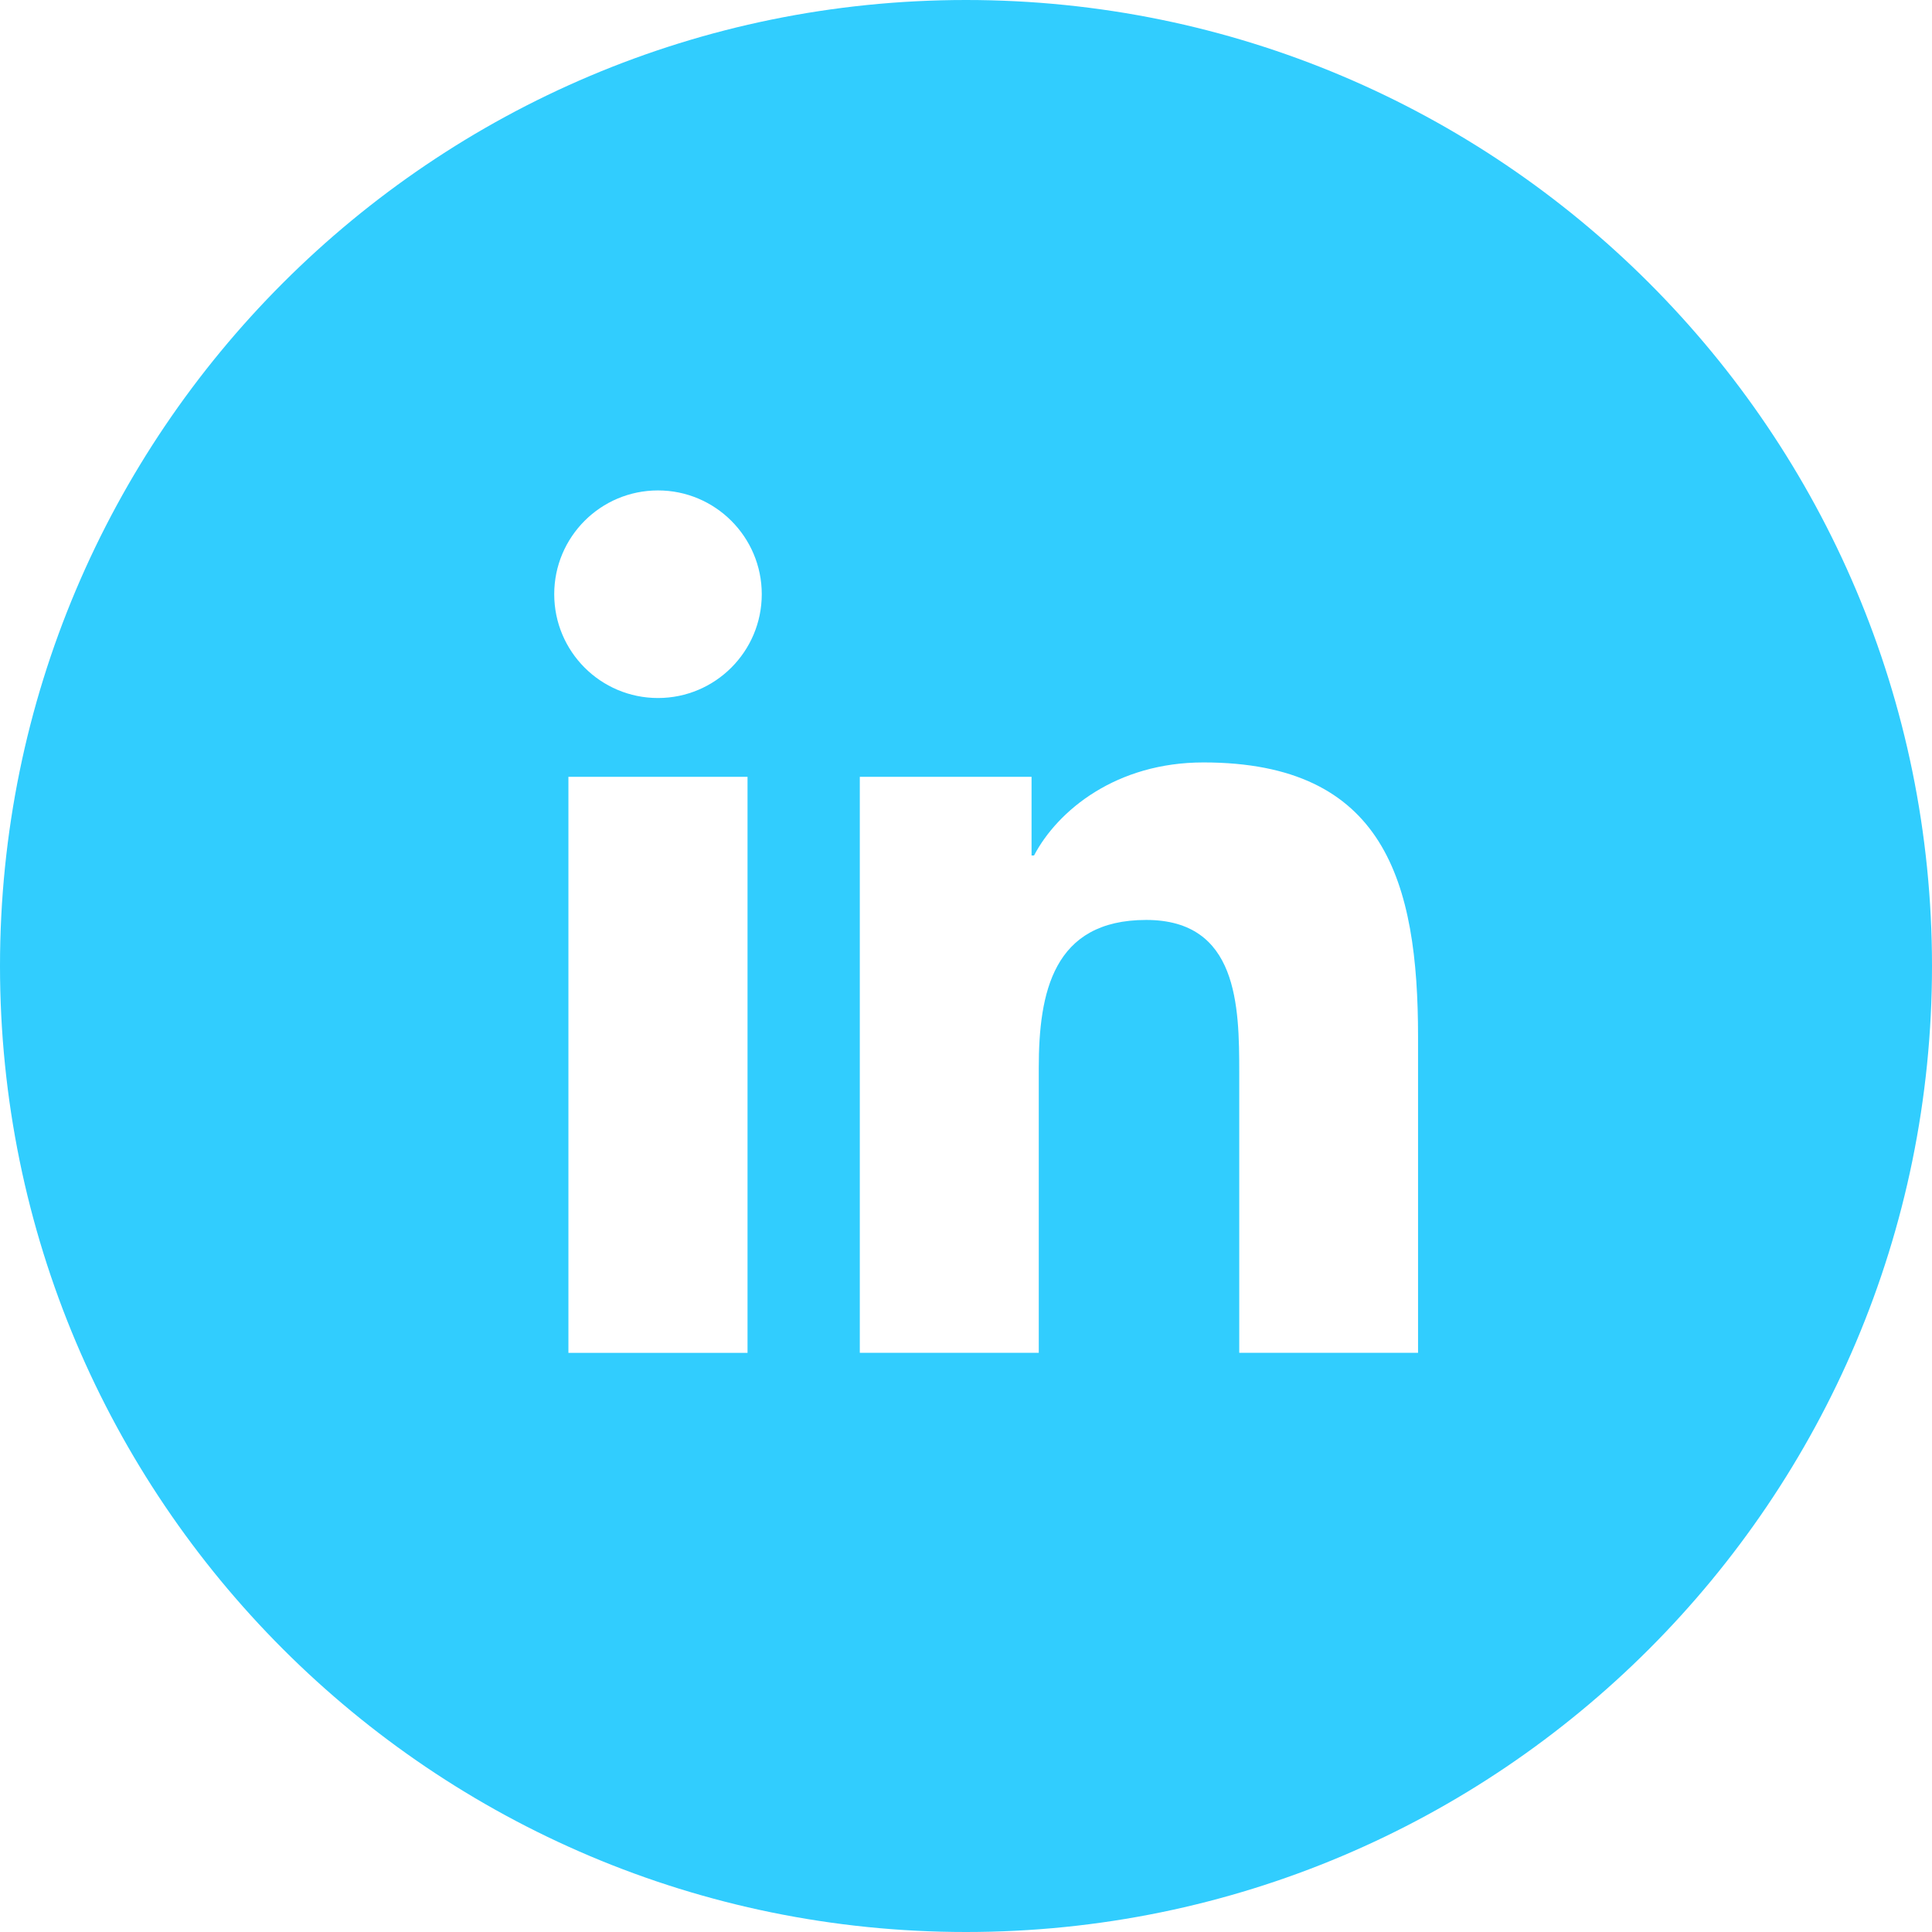
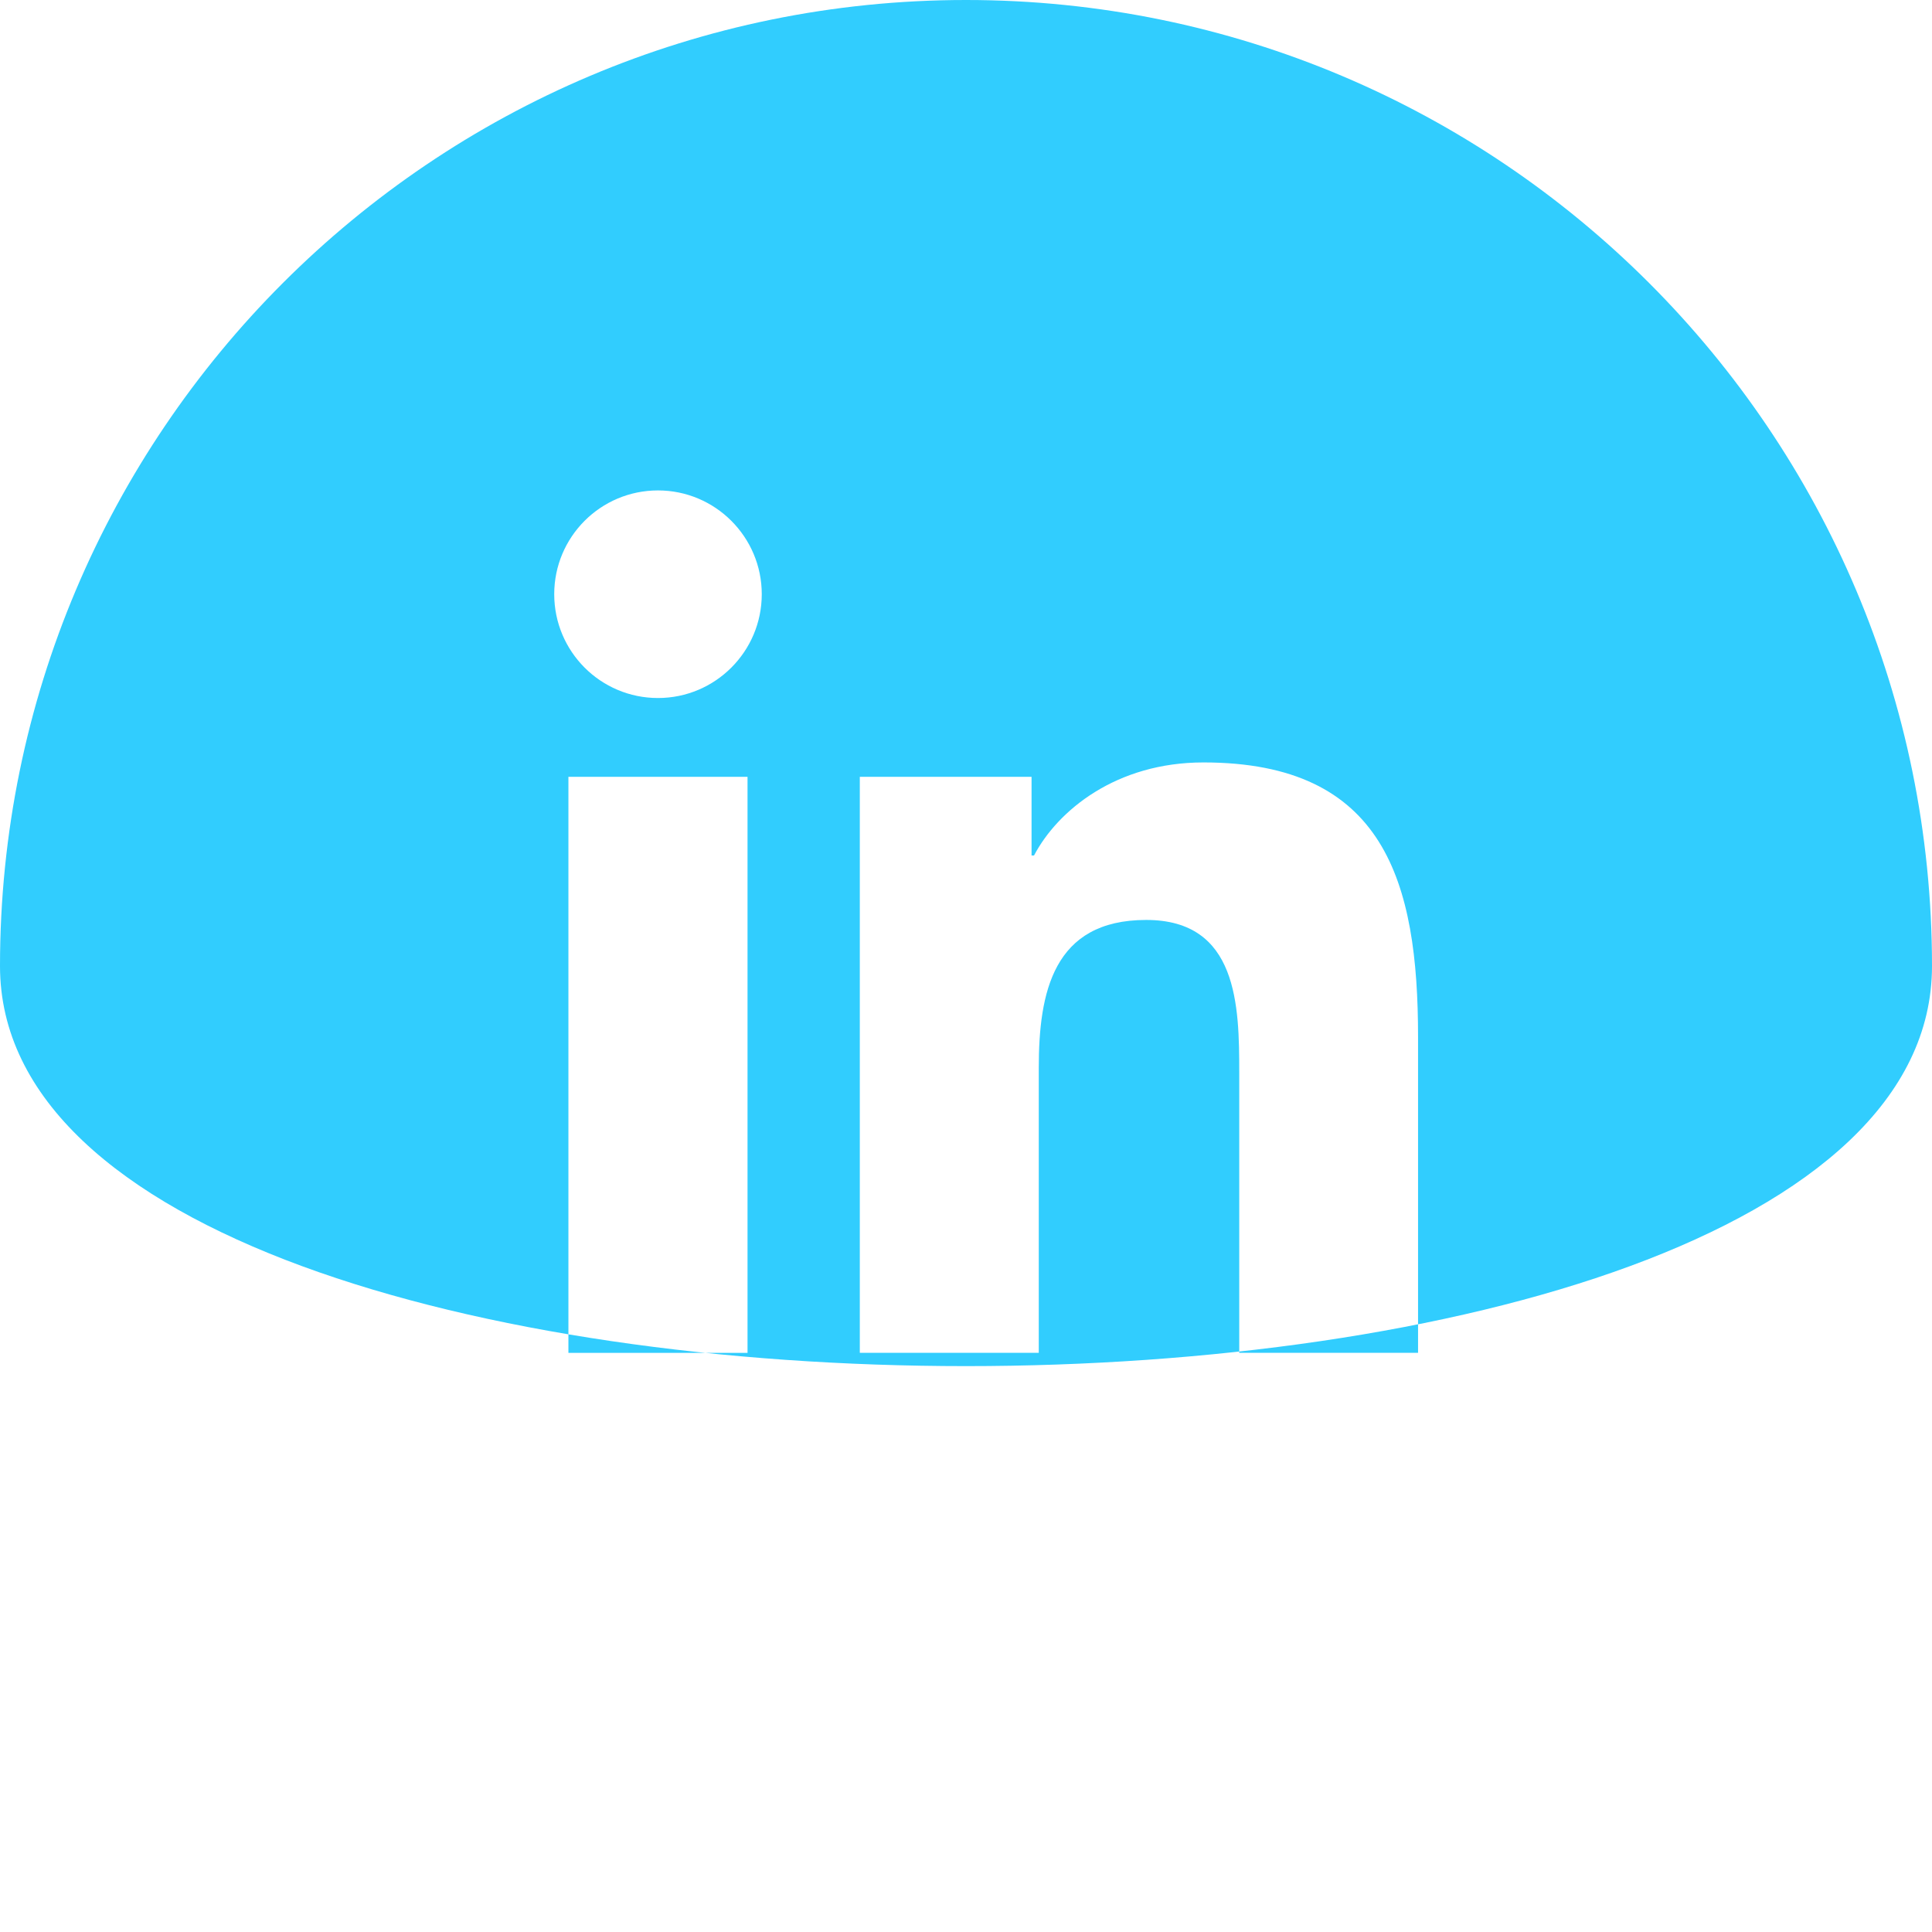
<svg xmlns="http://www.w3.org/2000/svg" version="1.1" id="Layer_1" x="0px" y="0px" viewBox="0 0 37.46 37.46" style="enable-background:new 0 0 37.46 37.46;" xml:space="preserve">
  <style type="text/css">
	.st0{fill:#31CDFE;}
</style>
  <g>
-     <path class="st0" d="M27.495,26.23h-3.467v-5.431c0-1.296-0.025-2.962-1.804-2.962c-1.807,0-2.083,1.411-2.083,2.868v5.525h-3.47   V15.062h3.33v1.525h0.048c0.463-0.878,1.596-1.804,3.285-1.804c3.512,0,4.161,2.313,4.161,5.321V26.23z M14.77,11.521   c0,1.111-0.902,2.013-2.012,2.013c-1.113,0-2.012-0.902-2.012-2.013c0-1.11,0.899-2.012,2.012-2.012   C13.868,9.509,14.77,10.411,14.77,11.521 M11.021,15.062h3.473v11.169h-3.473V15.062z M37.46,18.73C37.46,8.386,29.074,0,18.73,0   S0,8.386,0,18.73s8.386,18.73,18.73,18.73S37.46,29.074,37.46,18.73" />
+     <path class="st0" d="M27.495,26.23h-3.467v-5.431c0-1.296-0.025-2.962-1.804-2.962c-1.807,0-2.083,1.411-2.083,2.868v5.525h-3.47   V15.062h3.33v1.525h0.048c0.463-0.878,1.596-1.804,3.285-1.804c3.512,0,4.161,2.313,4.161,5.321V26.23z M14.77,11.521   c0,1.111-0.902,2.013-2.012,2.013c-1.113,0-2.012-0.902-2.012-2.013c0-1.11,0.899-2.012,2.012-2.012   C13.868,9.509,14.77,10.411,14.77,11.521 M11.021,15.062h3.473v11.169h-3.473V15.062z M37.46,18.73C37.46,8.386,29.074,0,18.73,0   S0,8.386,0,18.73S37.46,29.074,37.46,18.73" />
  </g>
</svg>